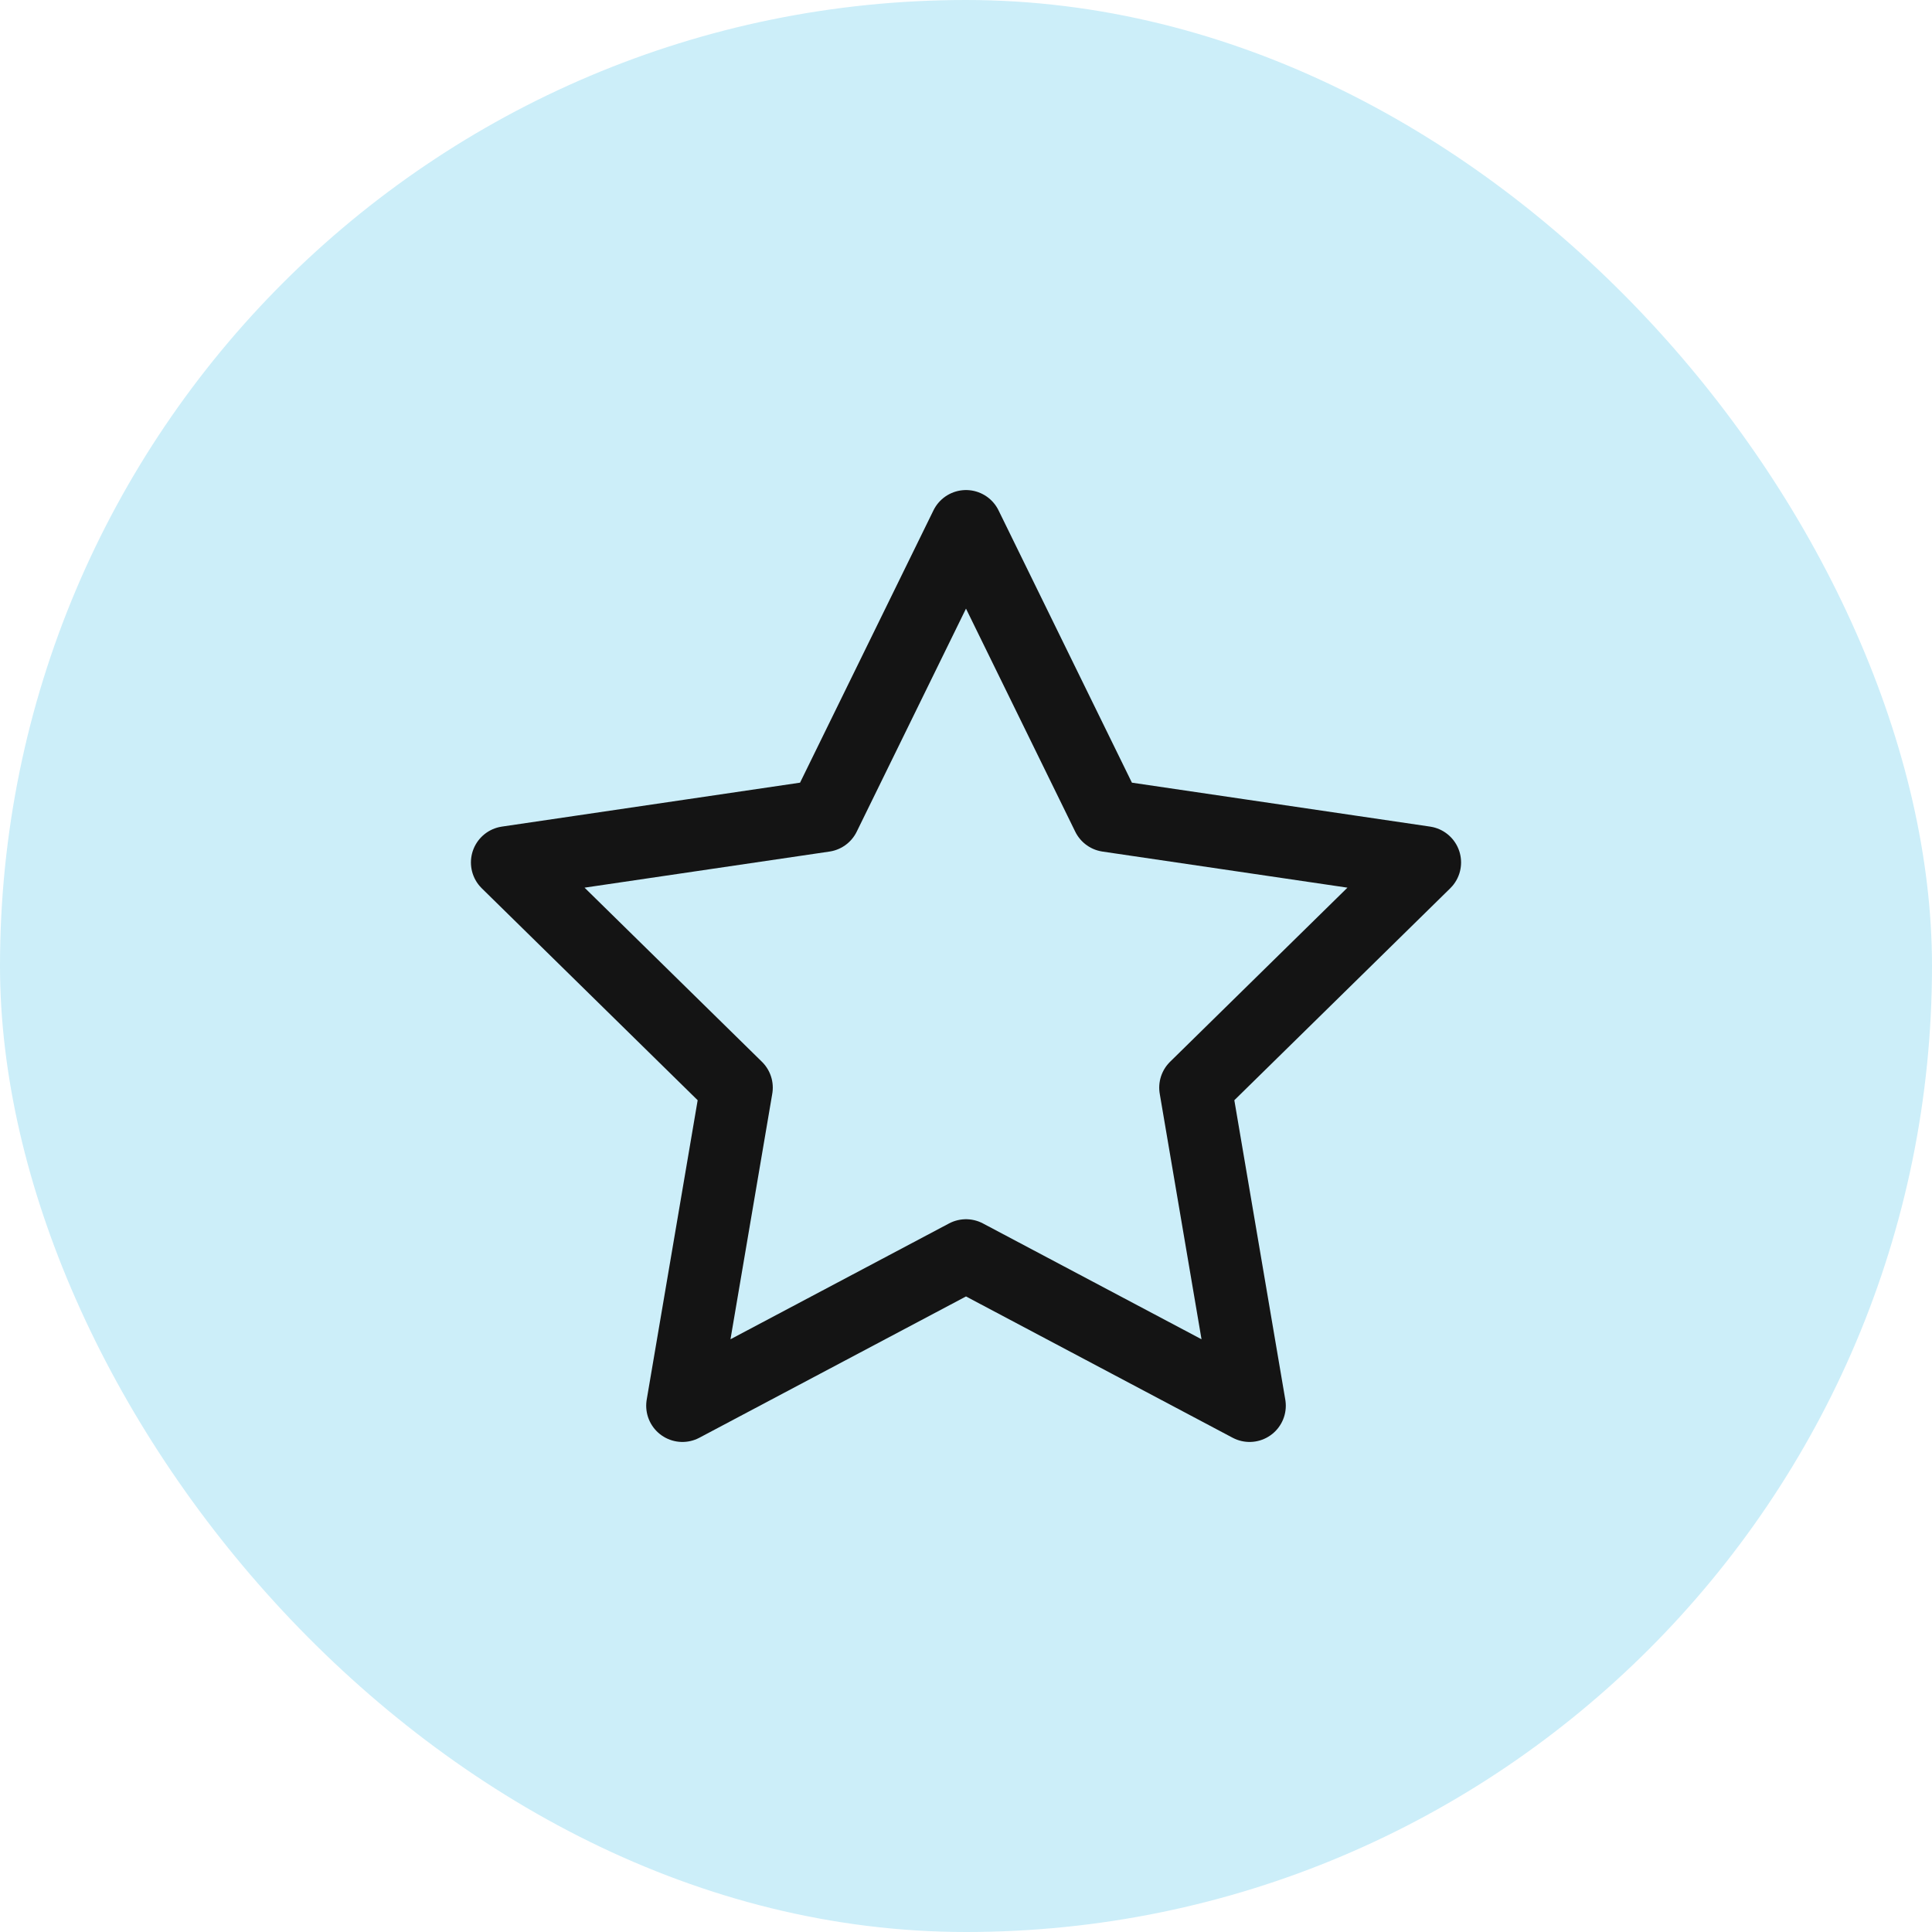
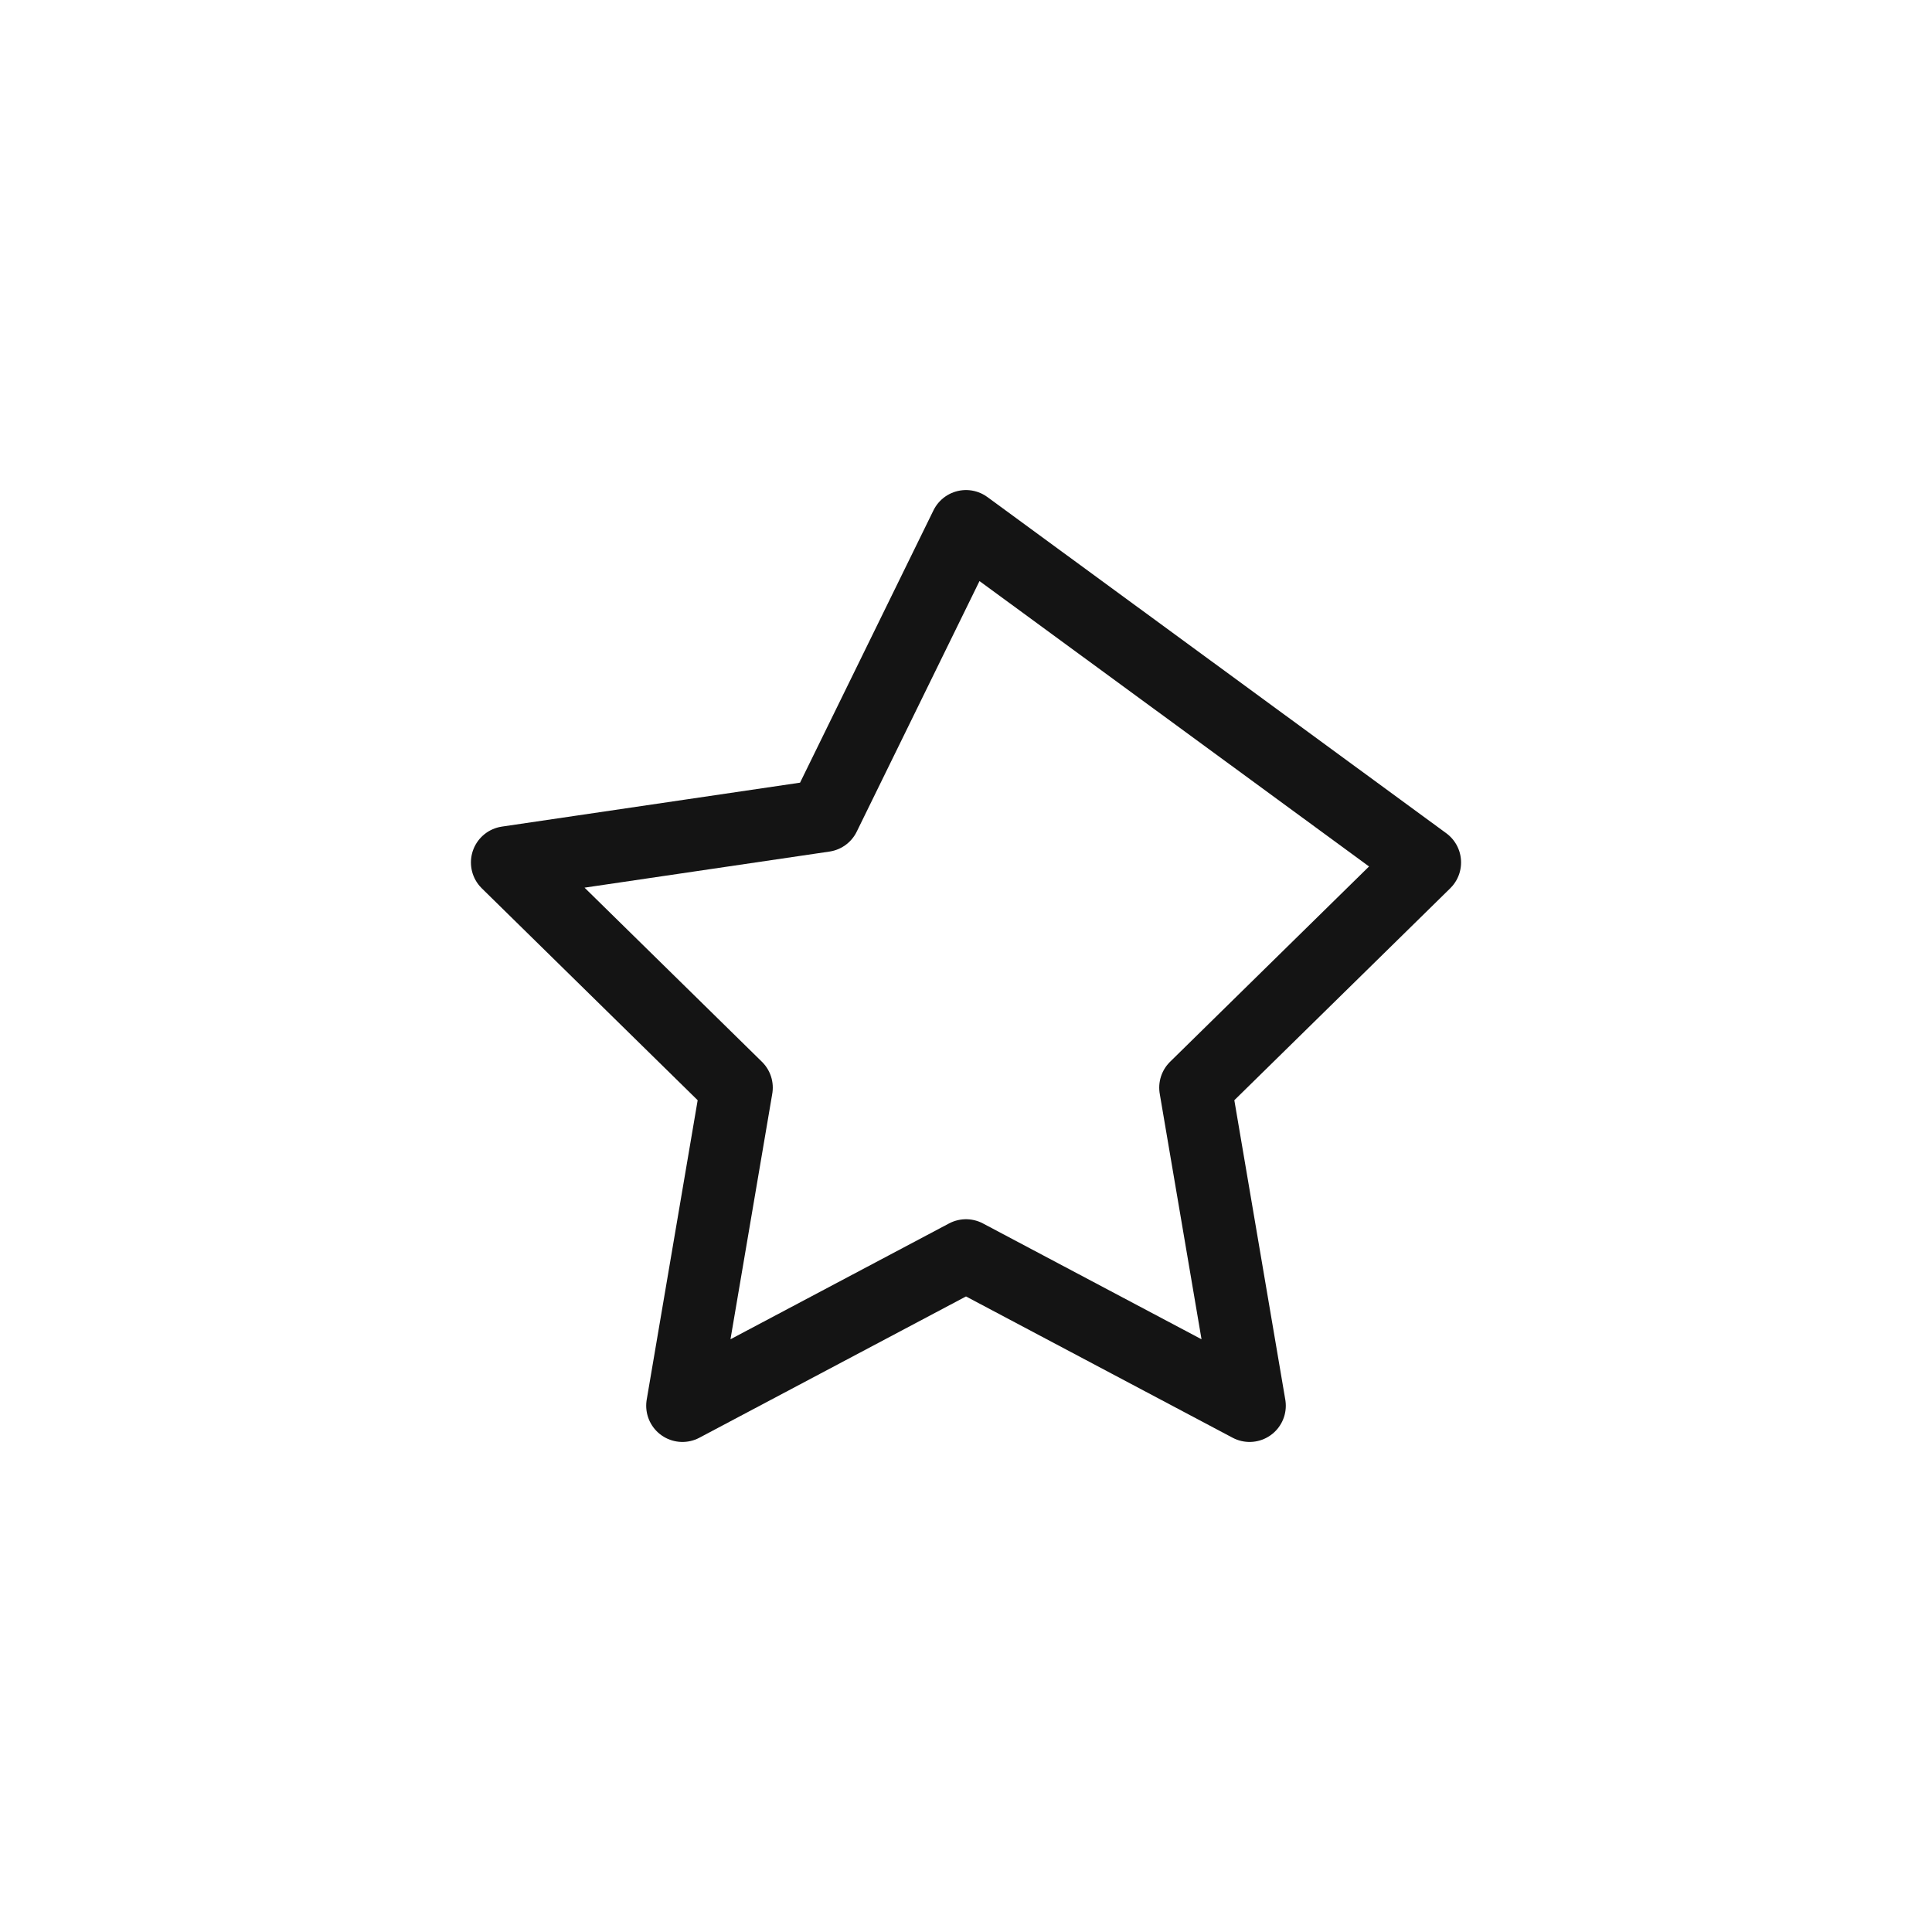
<svg xmlns="http://www.w3.org/2000/svg" width="50" height="50" viewBox="0 0 50 50" fill="none">
-   <rect width="50" height="50" rx="25" fill="#CCEEF9" />
-   <path fill-rule="evenodd" clip-rule="evenodd" d="M25 13.62L28.669 21.111L36.875 22.32L30.938 28.148L32.339 36.38L25 32.491L17.661 36.38L19.062 28.148L13.125 22.32L21.33 21.111L25 13.62Z" stroke="#141414" stroke-width="1.875" stroke-linecap="round" stroke-linejoin="round" />
+   <path fill-rule="evenodd" clip-rule="evenodd" d="M25 13.62L36.875 22.32L30.938 28.148L32.339 36.38L25 32.491L17.661 36.38L19.062 28.148L13.125 22.32L21.33 21.111L25 13.62Z" stroke="#141414" stroke-width="1.875" stroke-linecap="round" stroke-linejoin="round" />
</svg>